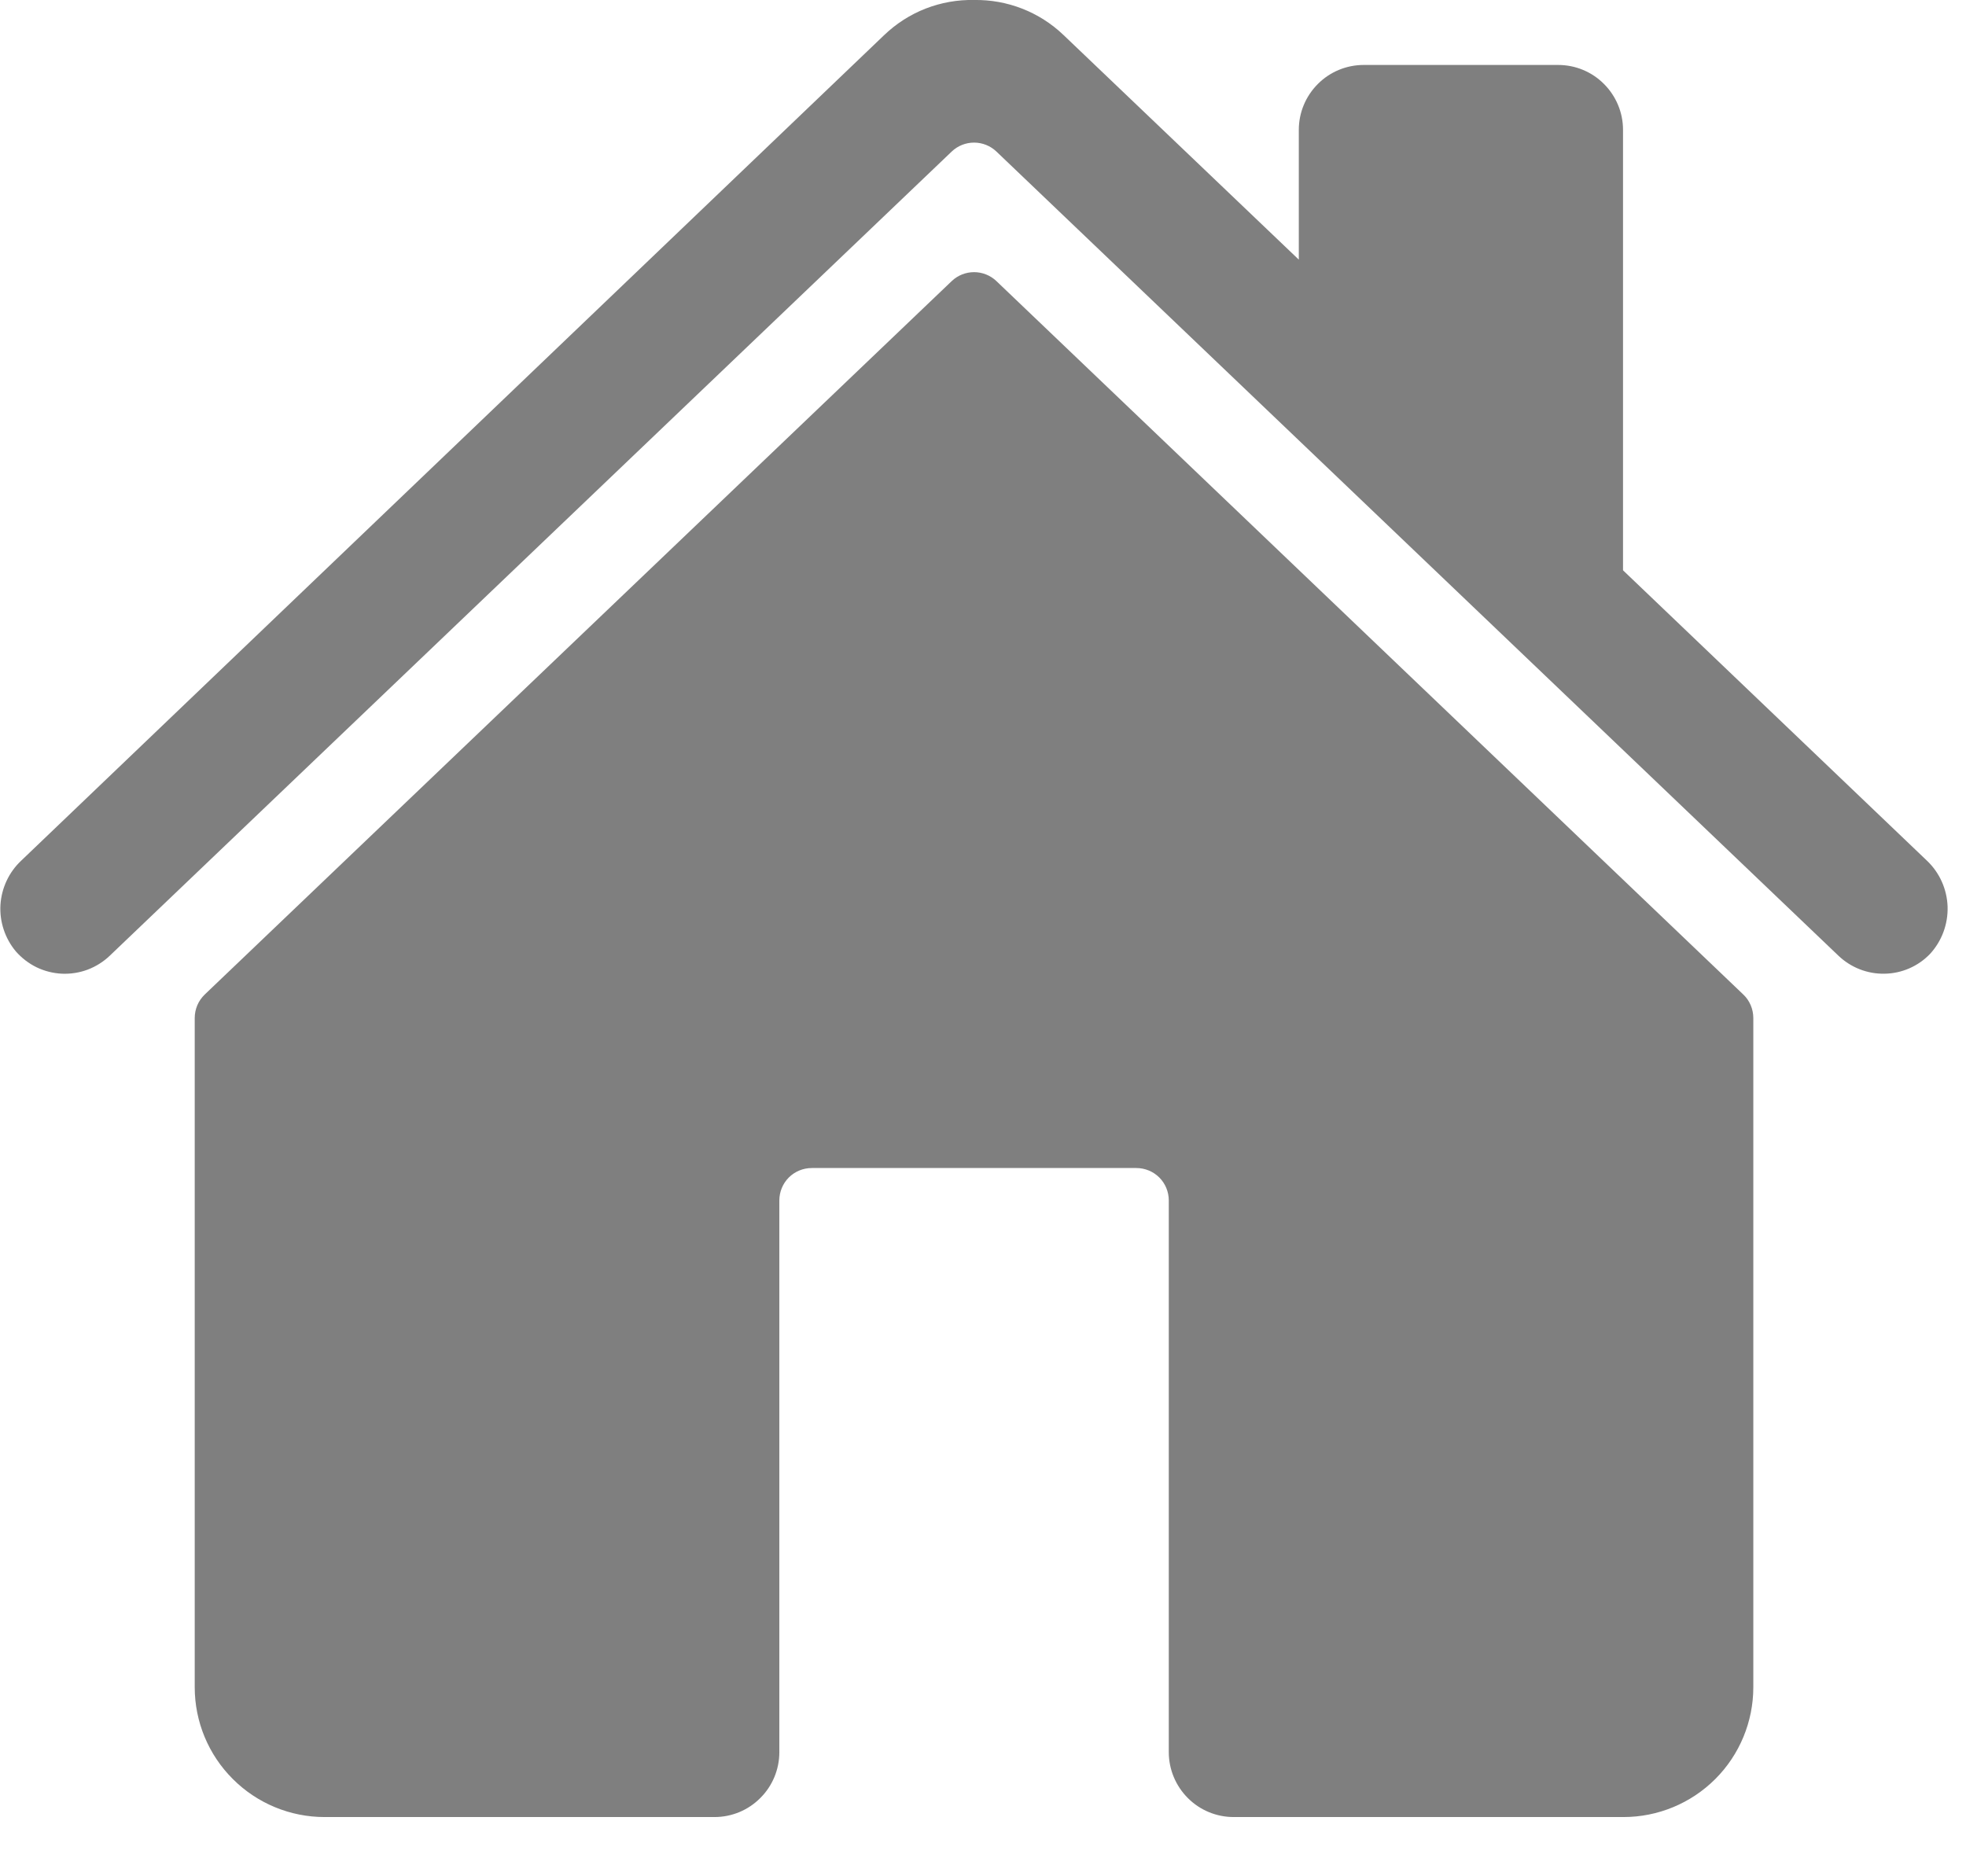
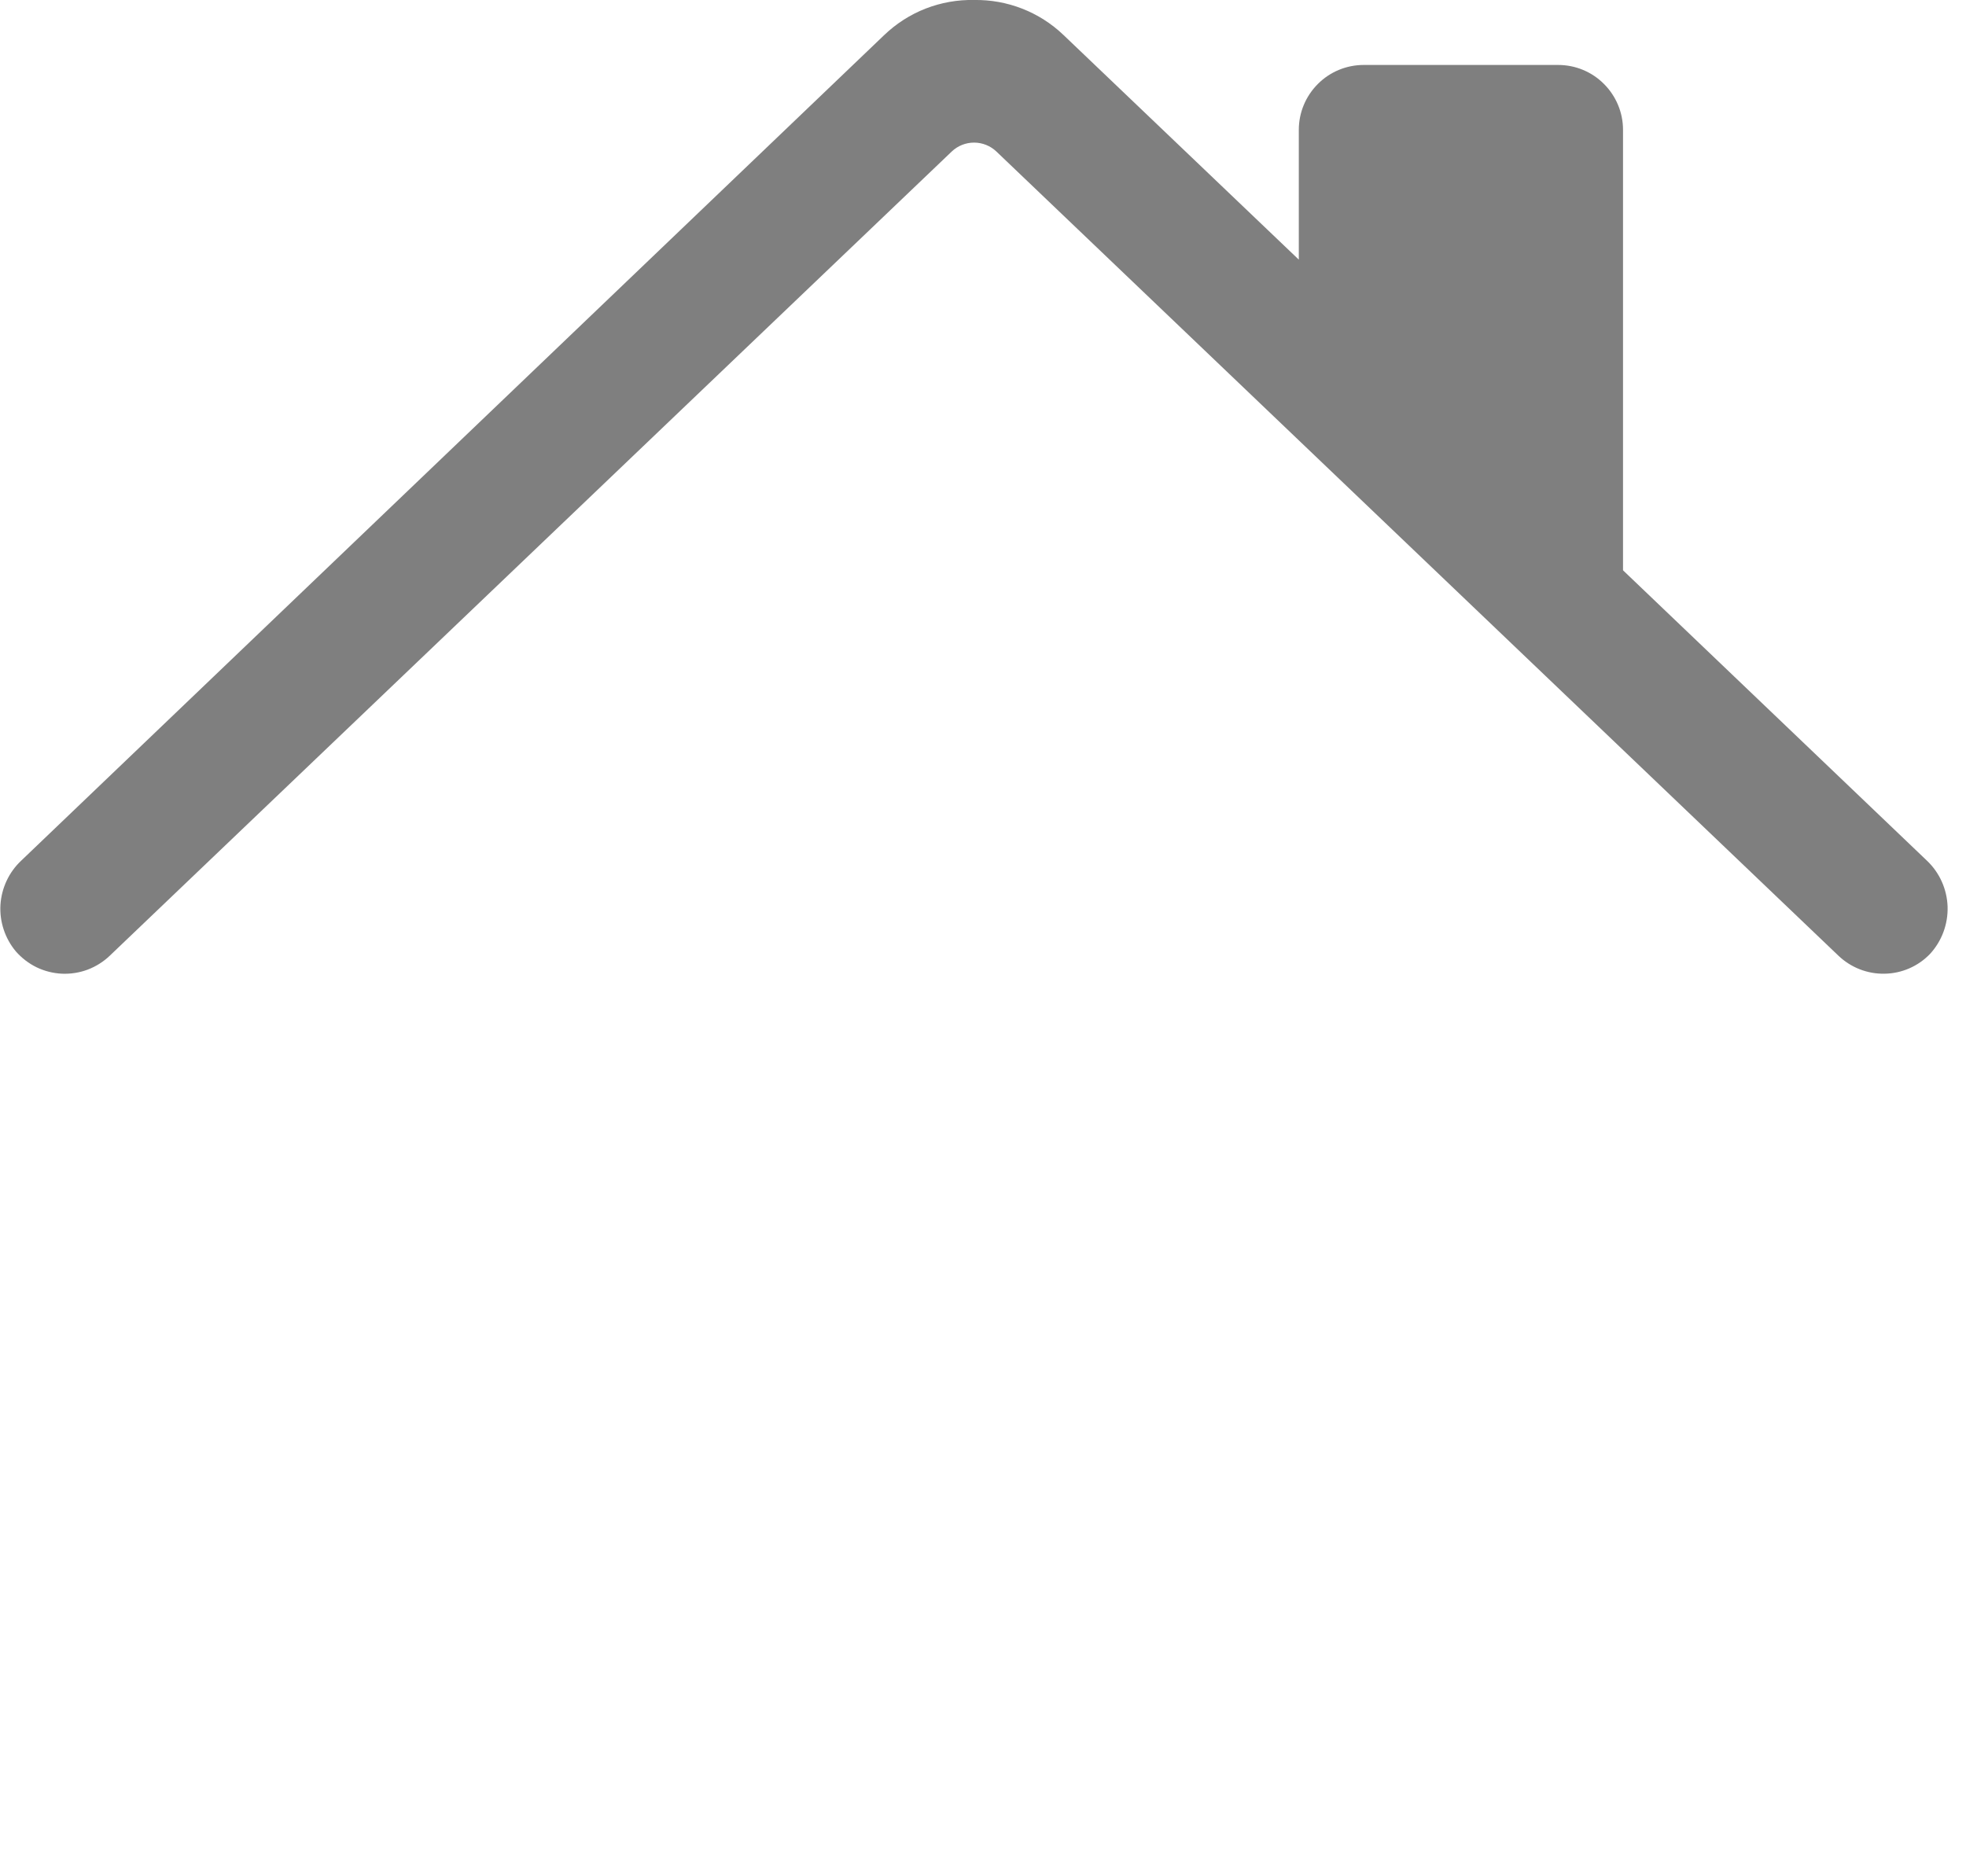
<svg xmlns="http://www.w3.org/2000/svg" width="22" height="21" viewBox="0 0 22 21" fill="none">
-   <path d="M11.15 3.146C11.083 3.082 10.993 3.046 10.9 3.046C10.807 3.046 10.717 3.082 10.65 3.146L2.291 11.131C2.256 11.165 2.227 11.206 2.208 11.251C2.189 11.296 2.179 11.345 2.179 11.394V18.884C2.179 19.269 2.332 19.639 2.605 19.911C2.877 20.184 3.247 20.337 3.632 20.337H7.995C8.188 20.337 8.372 20.261 8.508 20.124C8.645 19.988 8.721 19.803 8.721 19.611V13.436C8.721 13.34 8.759 13.247 8.827 13.179C8.895 13.111 8.988 13.073 9.084 13.073H12.716C12.812 13.073 12.905 13.111 12.973 13.179C13.041 13.247 13.079 13.34 13.079 13.436V19.611C13.079 19.803 13.156 19.988 13.292 20.124C13.428 20.261 13.613 20.337 13.805 20.337H18.167C18.552 20.337 18.922 20.184 19.195 19.911C19.467 19.639 19.62 19.269 19.62 18.884V11.394C19.62 11.345 19.61 11.296 19.591 11.251C19.572 11.206 19.544 11.165 19.508 11.131L11.15 3.146Z" fill="#7F7F7F" />
  <path d="M21.562 9.632L18.162 6.383V1.453C18.162 1.26 18.085 1.076 17.949 0.94C17.813 0.803 17.629 0.727 17.436 0.727H15.26C15.068 0.727 14.883 0.803 14.747 0.94C14.611 1.076 14.534 1.26 14.534 1.453V2.906L11.9 0.391C11.631 0.134 11.272 -0.006 10.9 -5.75463e-05V-5.75463e-05C10.715 -0.004 10.531 0.029 10.358 0.096C10.186 0.163 10.029 0.264 9.895 0.392L0.238 9.632C0.1 9.761 0.017 9.939 0.005 10.128C-0.006 10.317 0.056 10.503 0.177 10.648C0.242 10.722 0.321 10.783 0.409 10.826C0.498 10.869 0.594 10.893 0.693 10.898C0.791 10.902 0.889 10.887 0.982 10.852C1.074 10.817 1.158 10.764 1.229 10.696L10.65 1.696C10.717 1.632 10.807 1.596 10.9 1.596C10.993 1.596 11.083 1.632 11.15 1.696L20.572 10.696C20.711 10.829 20.897 10.902 21.089 10.898C21.282 10.895 21.465 10.815 21.598 10.676C21.73 10.532 21.8 10.342 21.794 10.147C21.787 9.951 21.704 9.766 21.562 9.632V9.632Z" fill="#7F7F7F" />
</svg>